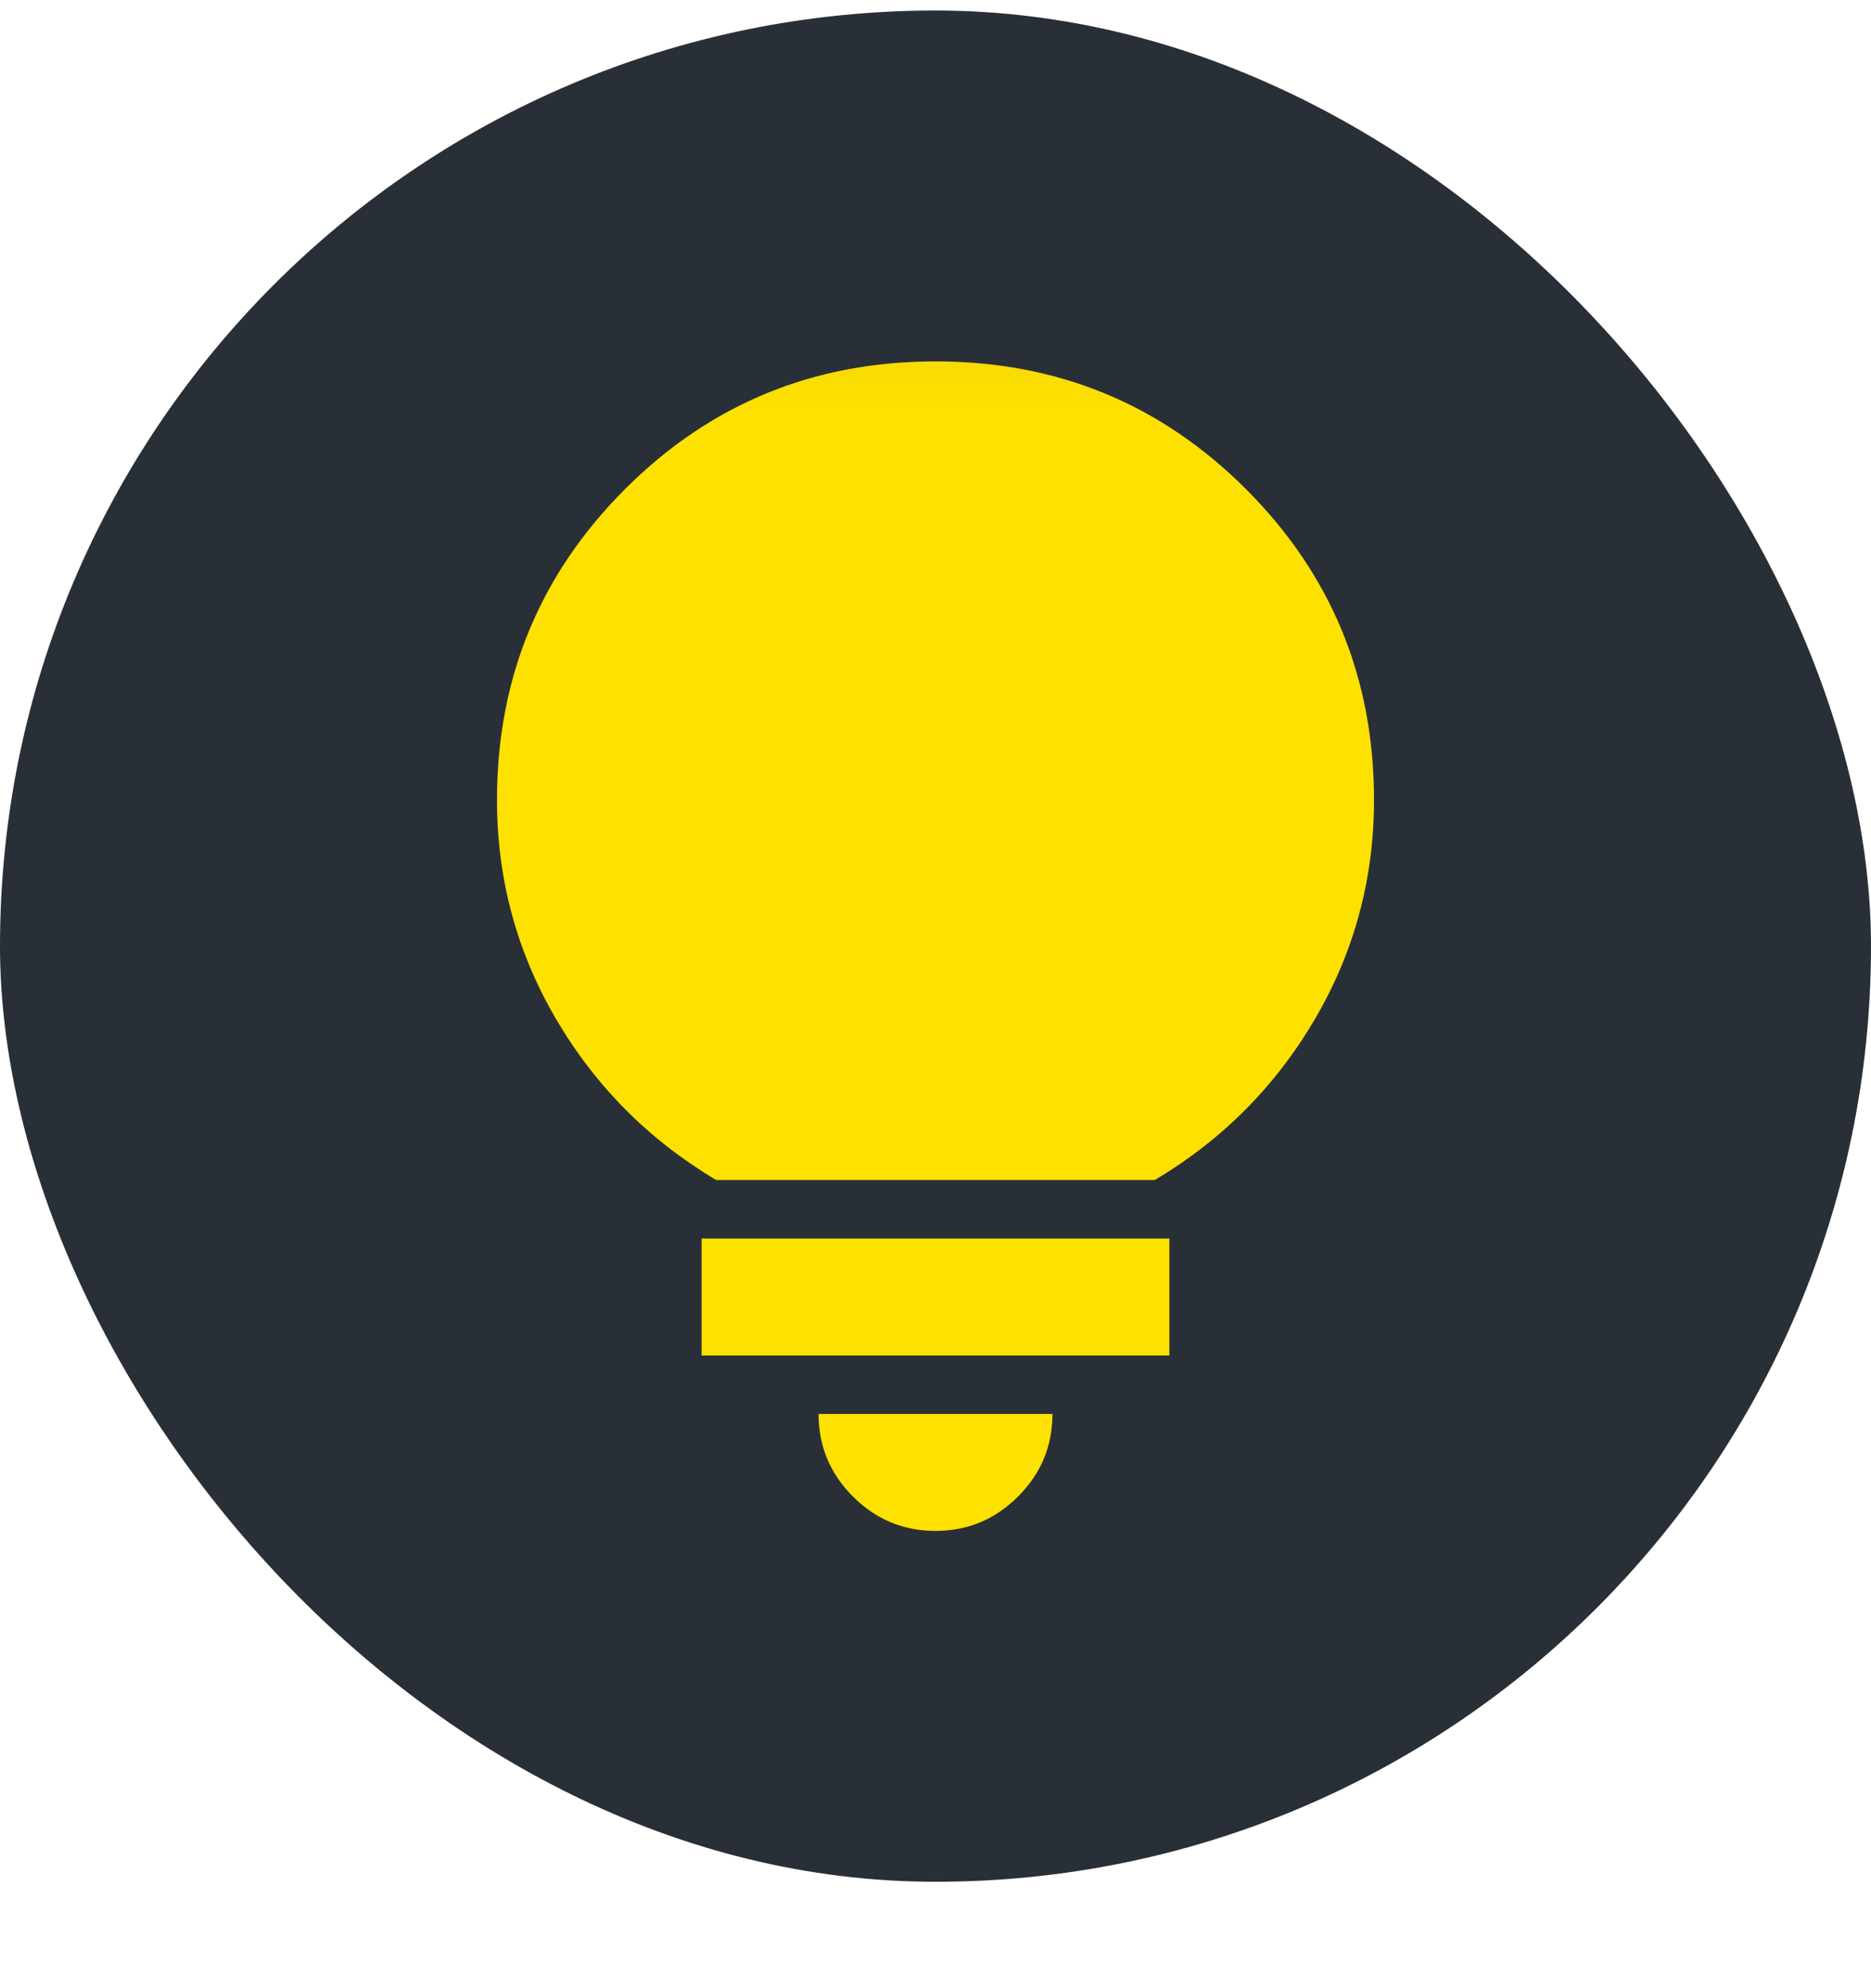
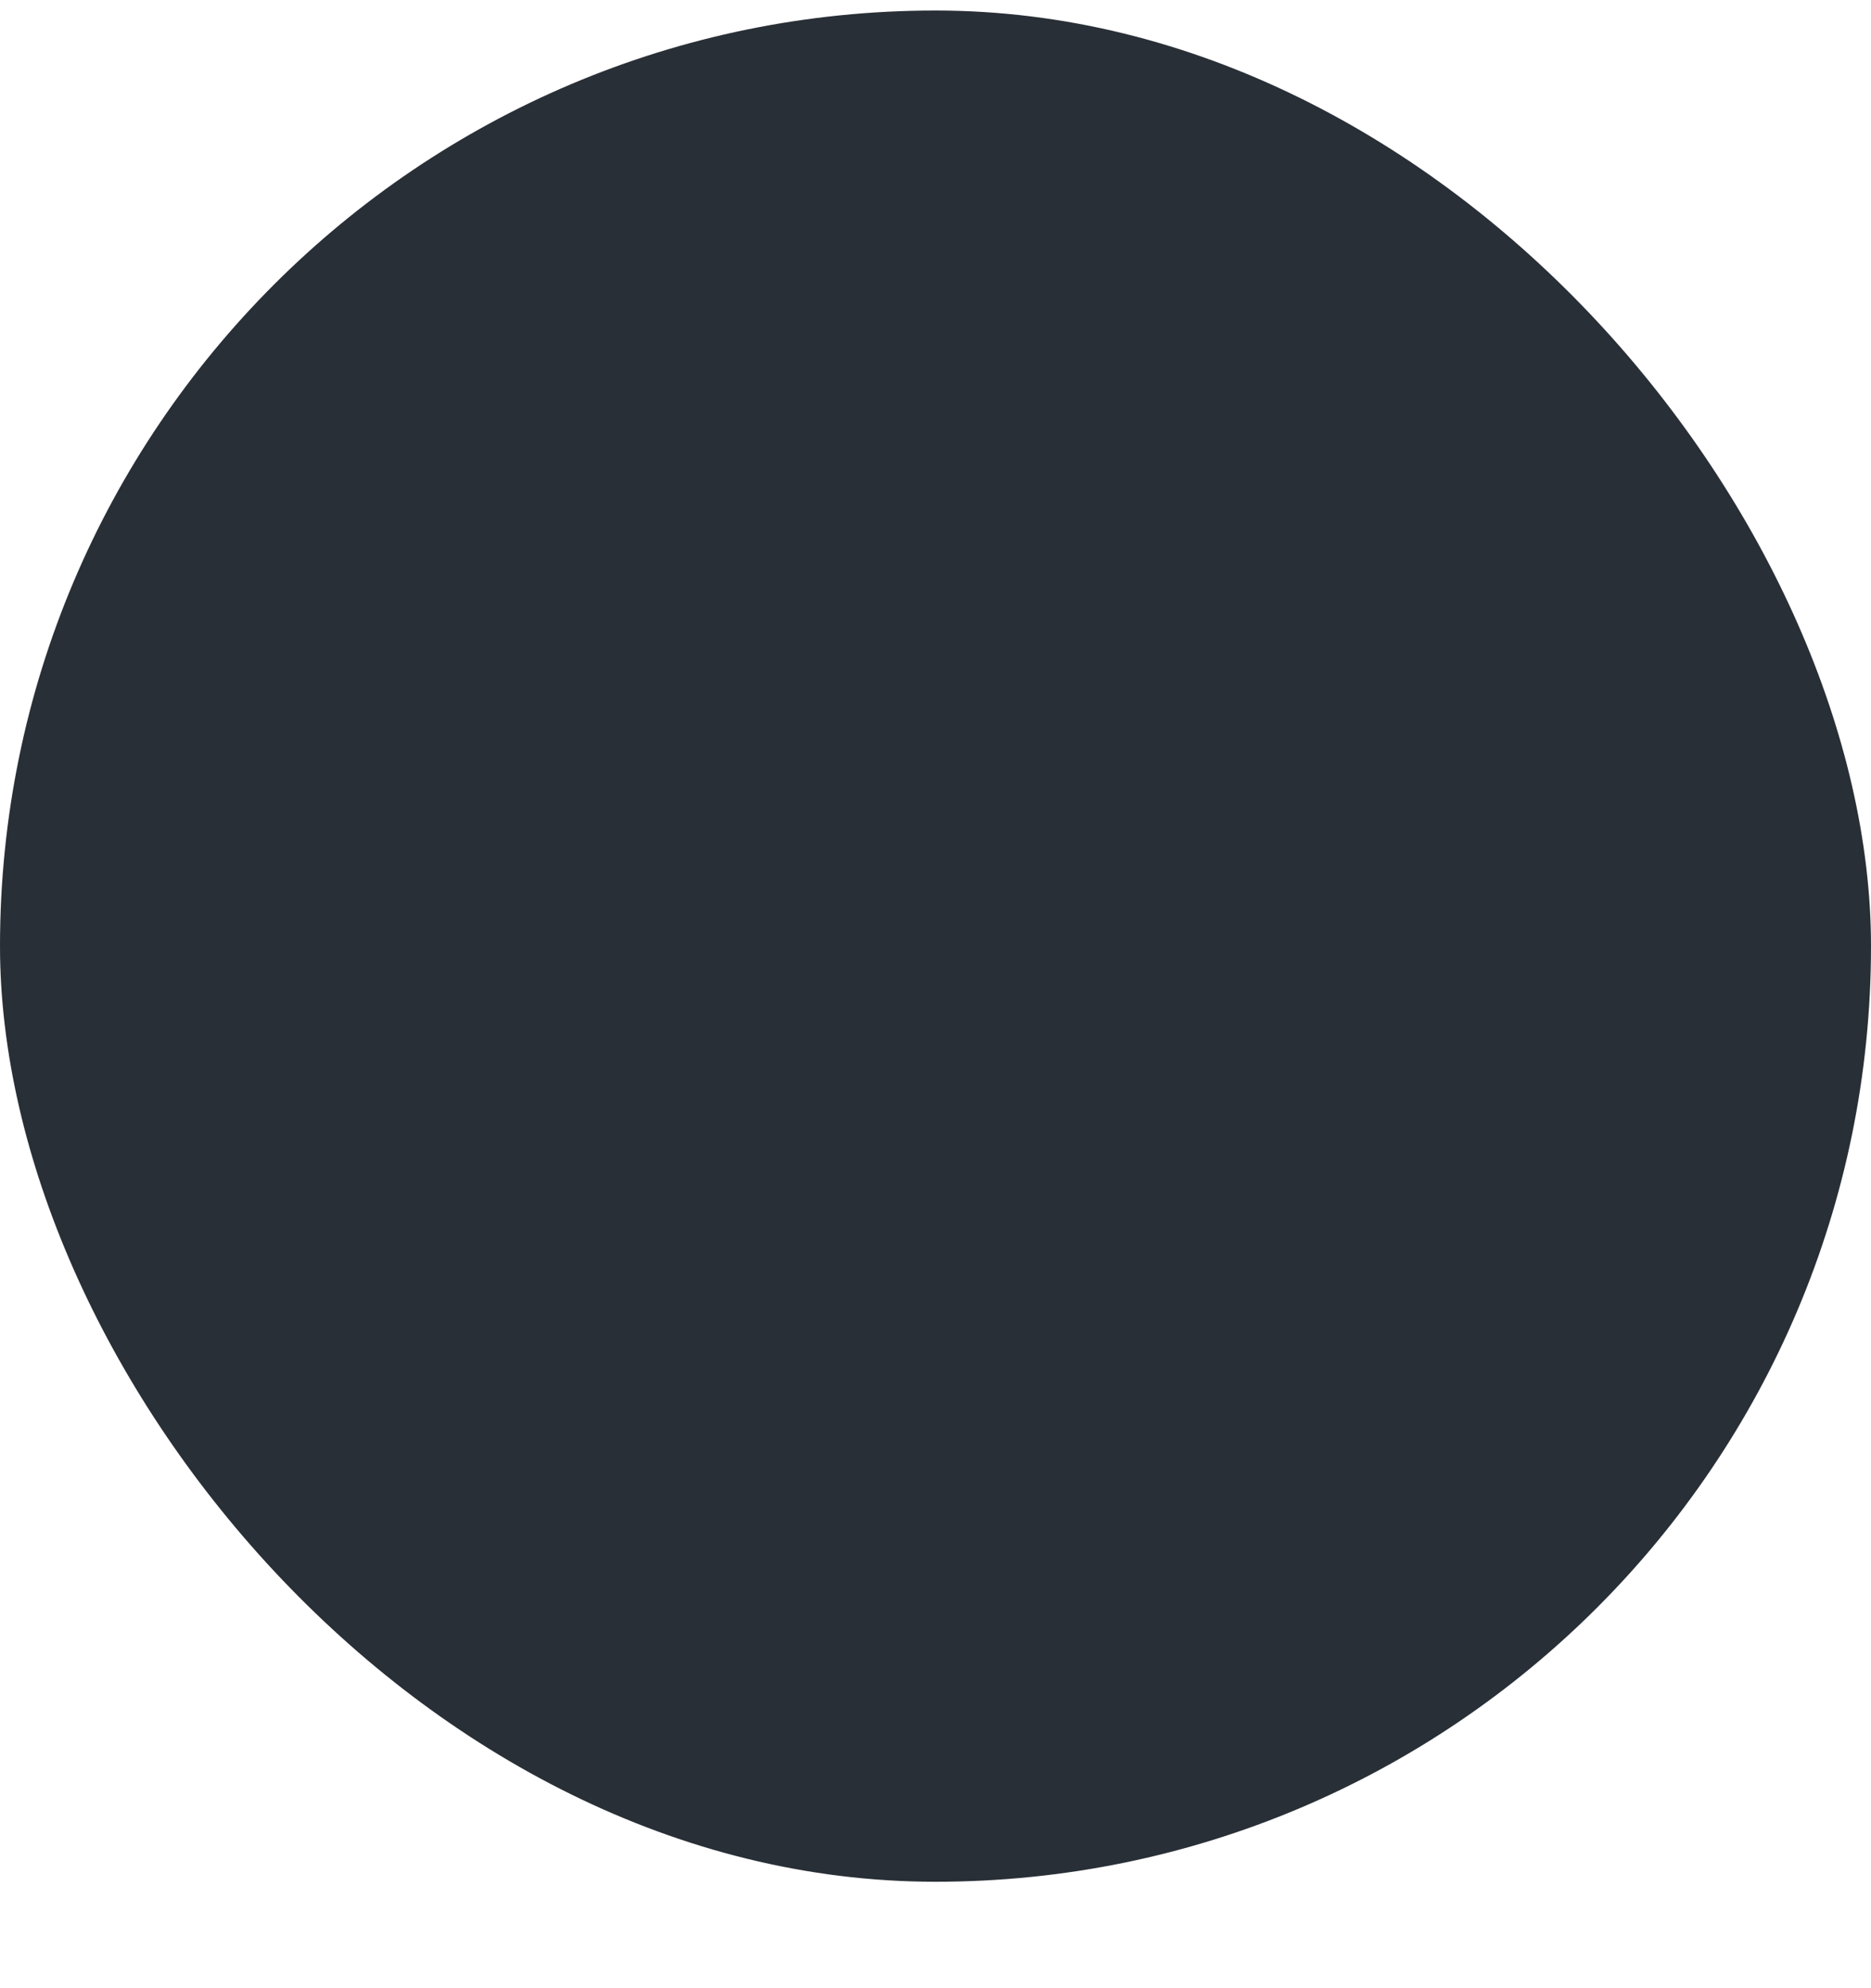
<svg xmlns="http://www.w3.org/2000/svg" width="16" height="17" viewBox="0 0 16 17" fill="none">
  <rect y="0.09" width="16" height="16" rx="8" fill="#292F36" />
  <mask id="mask0_171_677" style="mask-type:alpha" maskUnits="userSpaceOnUse" x="2" y="2" width="12" height="13">
    <rect x="2" y="2.09" width="12" height="12" fill="#D9D9D9" />
  </mask>
  <g mask="url(#mask0_171_677)">
-     <path d="M8 13.09C7.725 13.09 7.49 12.992 7.294 12.796C7.098 12.6 7 12.365 7 12.09H9C9 12.365 8.902 12.6 8.706 12.796C8.51 12.992 8.275 13.09 8 13.09ZM6 11.59V10.59H10V11.59H6ZM6.125 10.09C5.55 9.748 5.094 9.29 4.756 8.715C4.419 8.14 4.25 7.515 4.25 6.84C4.25 5.798 4.615 4.913 5.344 4.183C6.073 3.454 6.958 3.09 8 3.09C9.042 3.09 9.927 3.454 10.656 4.183C11.385 4.913 11.75 5.798 11.75 6.84C11.75 7.515 11.581 8.14 11.244 8.715C10.906 9.29 10.45 9.748 9.875 10.09H6.125Z" fill="#FFE100" />
-   </g>
+     </g>
</svg>